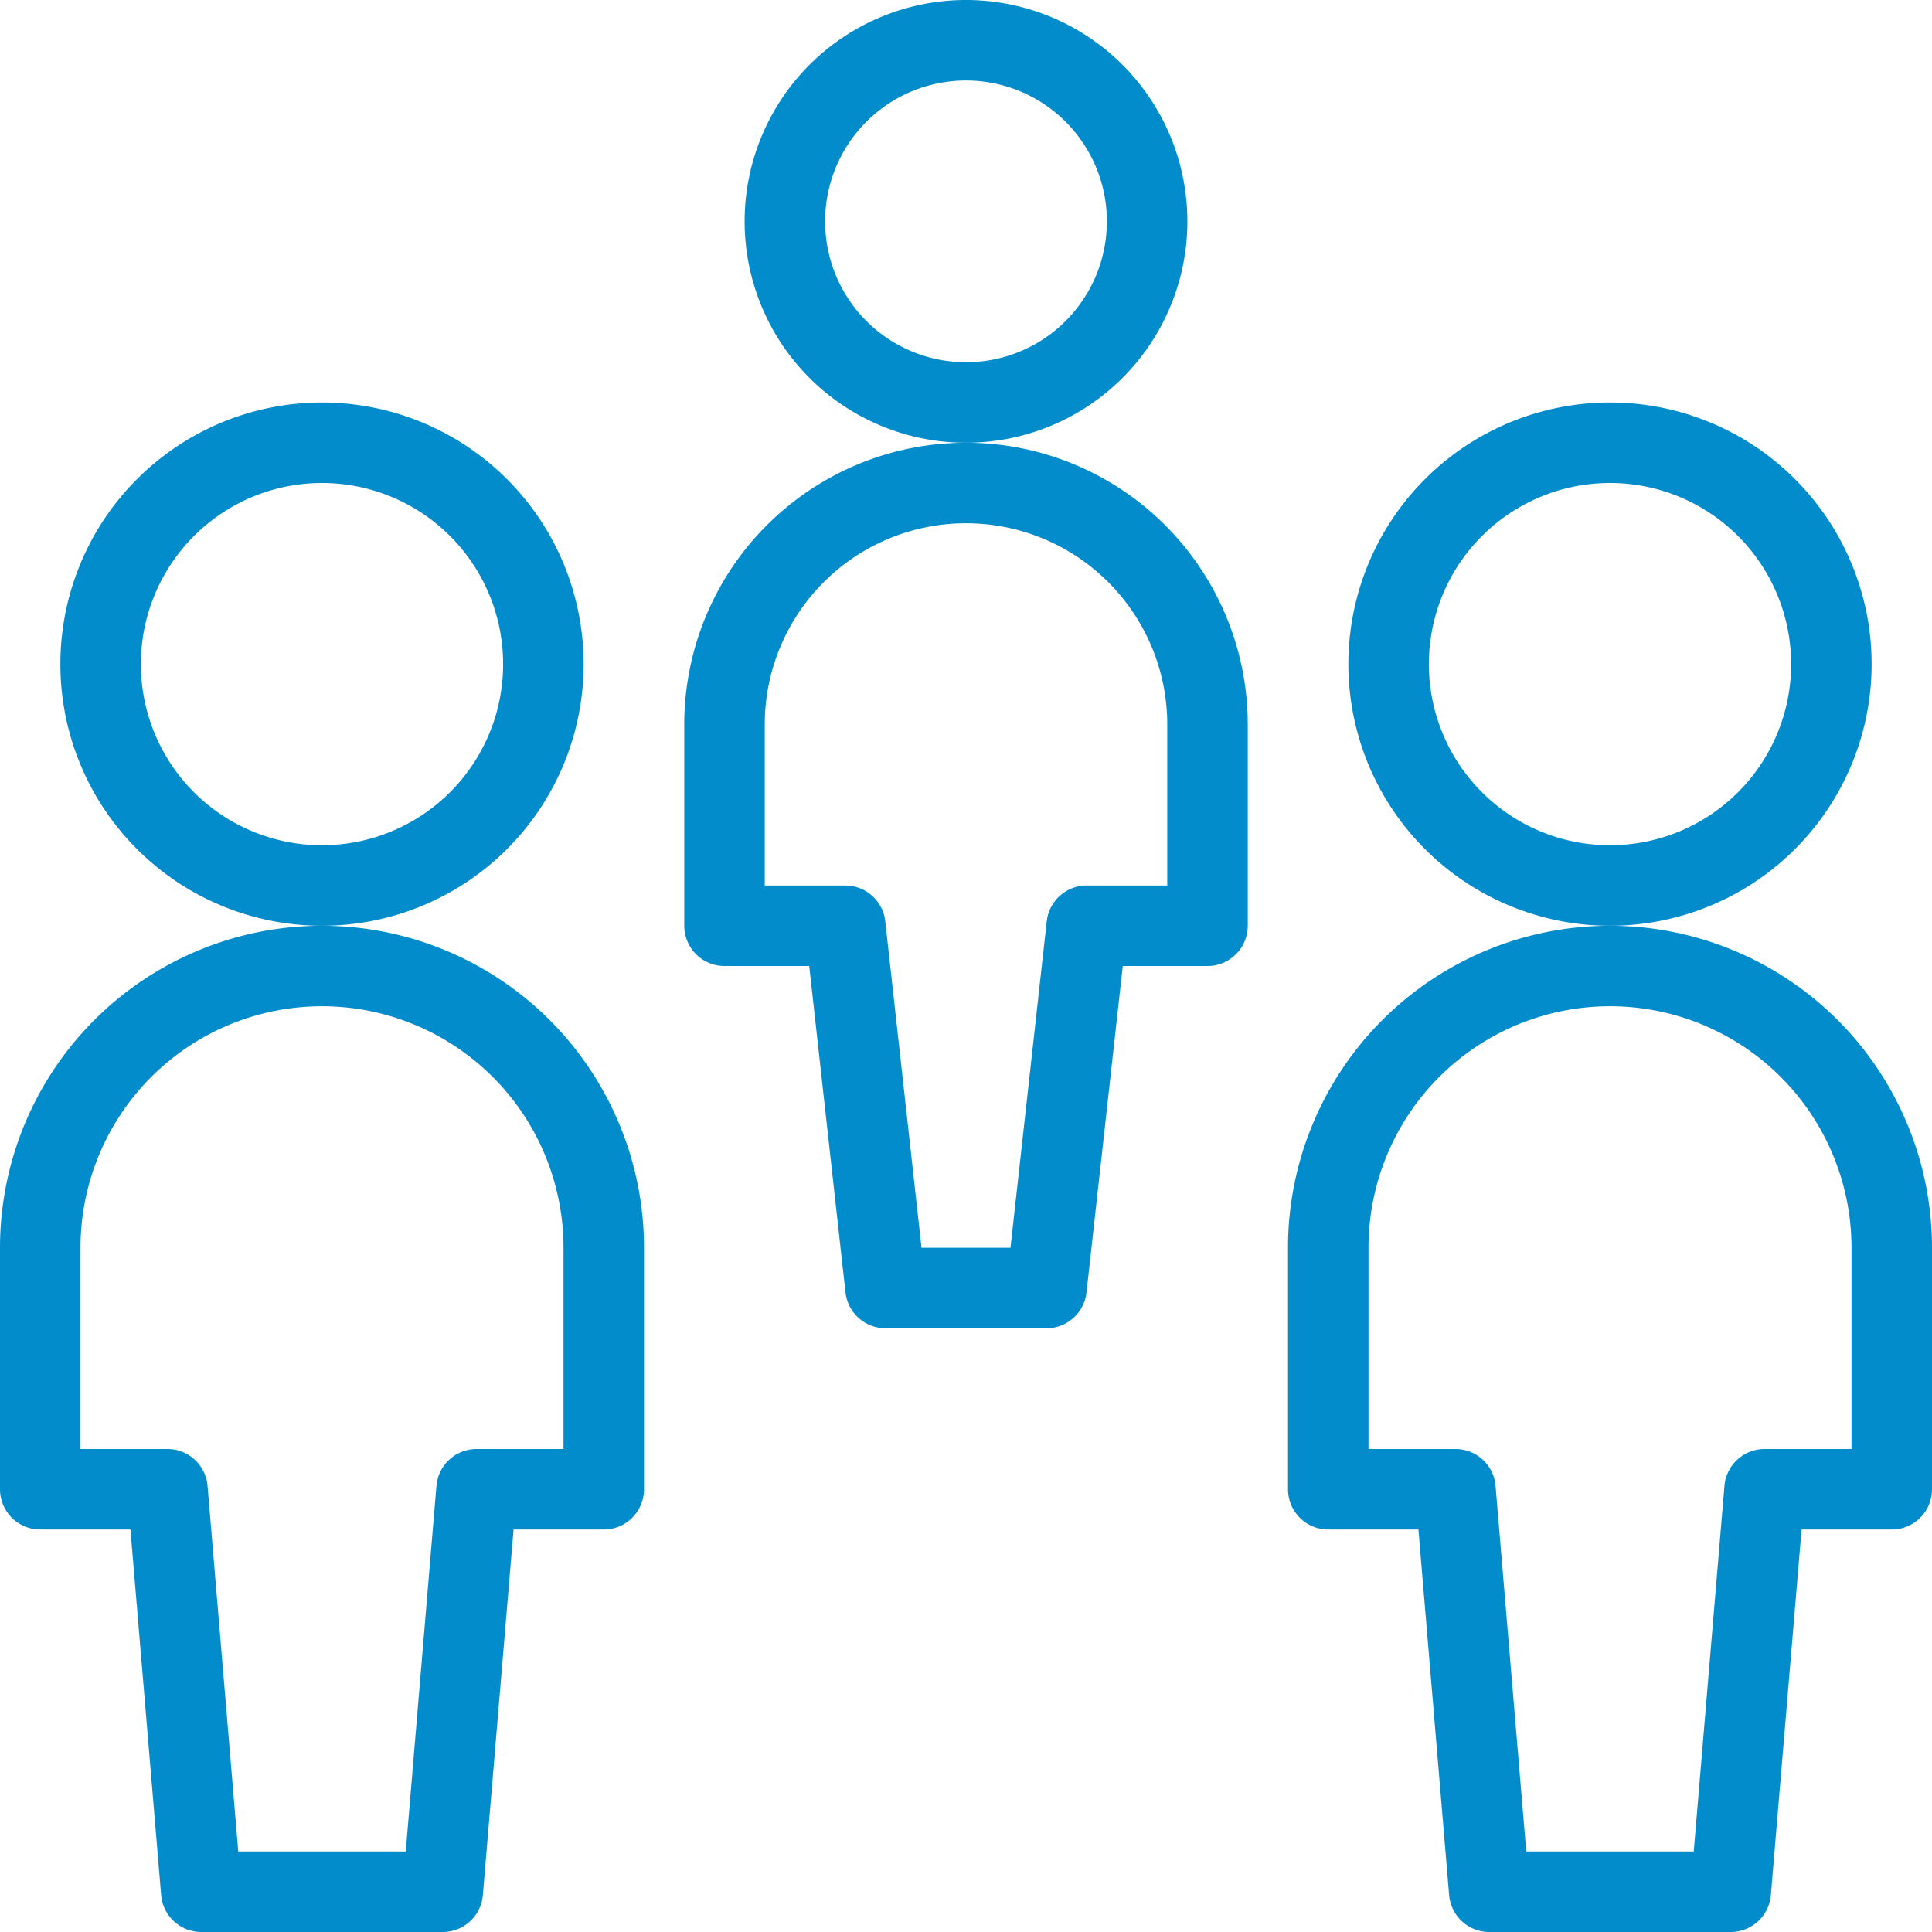
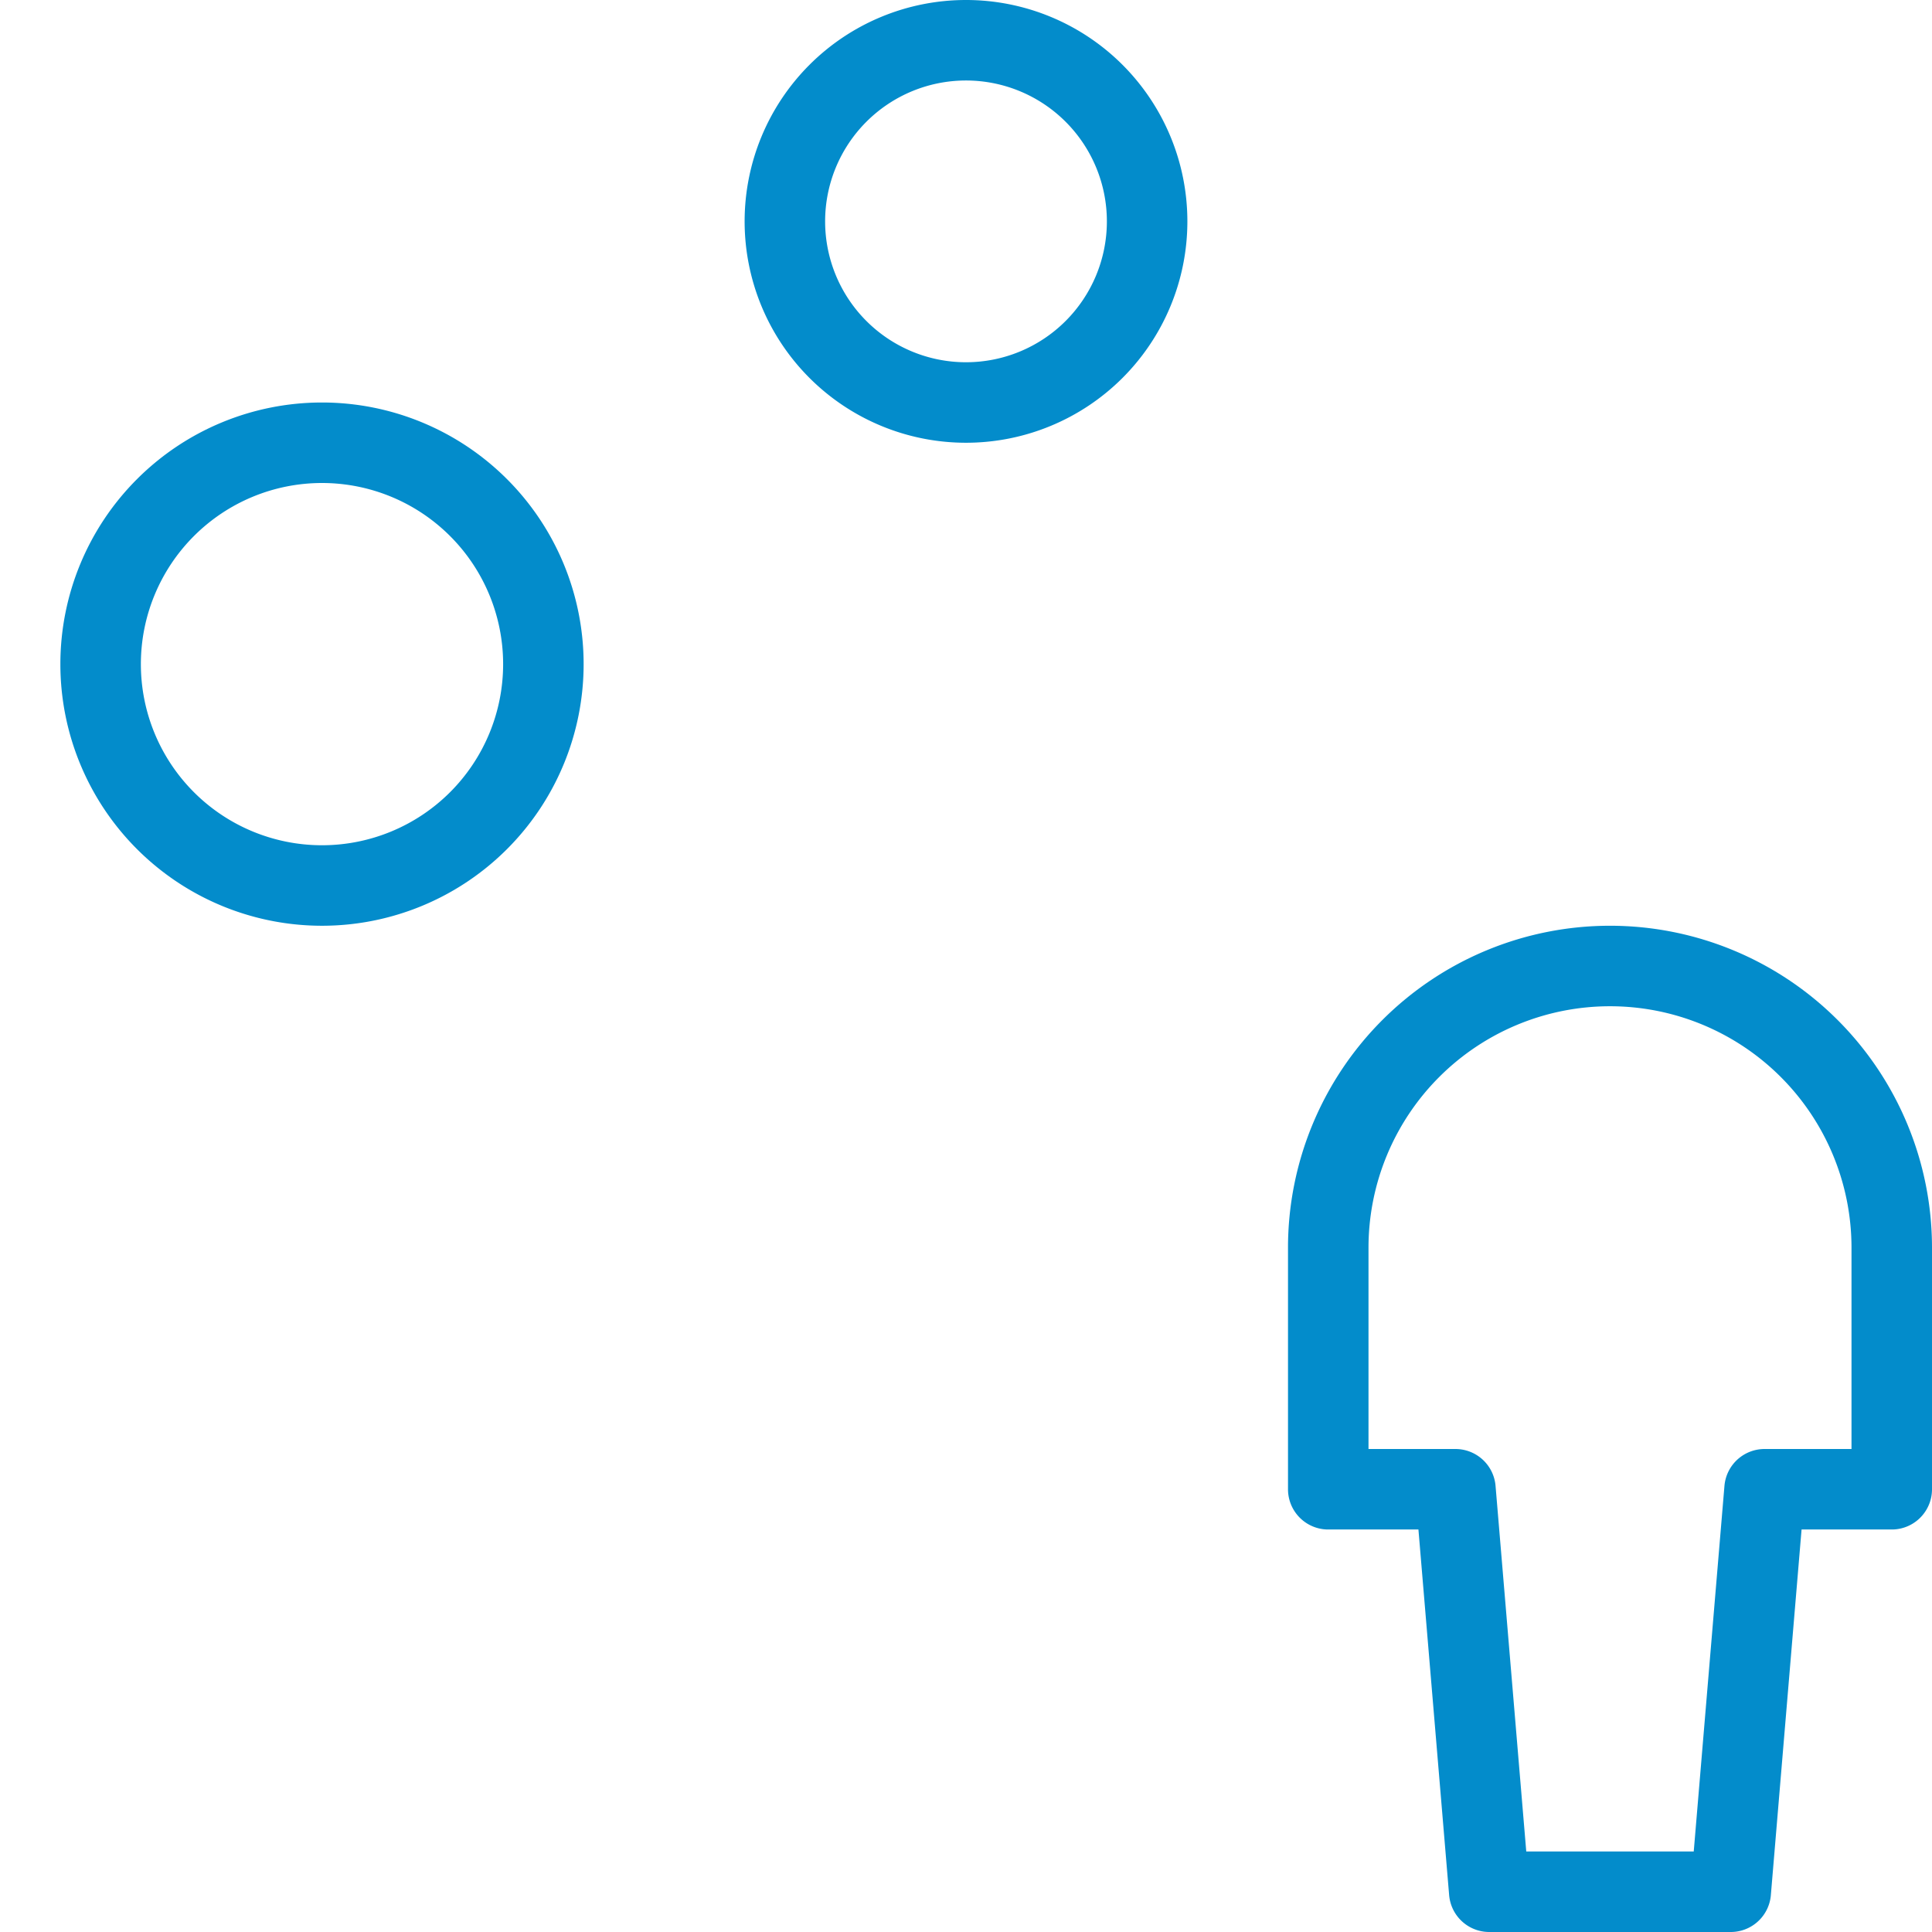
<svg xmlns="http://www.w3.org/2000/svg" viewBox="0 0 24 24">
  <defs>
    <style>.cls-1{fill:none;stroke:#038ccb;stroke-linecap:round;stroke-linejoin:round;}</style>
  </defs>
  <g id="Camada_2" data-name="Camada 2">
    <g id="Icons">
      <g id="Users_Geometric-Full-Body-Multiple-Users_multiple-users-1" data-name="Users / Geometric-Full-Body-Multiple-Users / multiple-users-1">
        <g id="Group_251" data-name="Group 251">
          <g id="Light_251" data-name="Light 251">
            <path id="Oval_367" data-name="Oval 367" class="cls-1" d="M4,11A2.75,2.75,0,1,0,1.25,8.25,2.75,2.75,0,0,0,4,11Z" />
-             <path id="Shape_1008" data-name="Shape 1008" class="cls-1" d="M7.5,15.5a3.5,3.5,0,0,0-7,0v3H2.08l.42,5h3l.42-5H7.5Z" />
-             <path id="Oval_368" data-name="Oval 368" class="cls-1" d="M20,11a2.75,2.75,0,1,0-2.75-2.75A2.75,2.75,0,0,0,20,11Z" />
            <path id="Shape_1009" data-name="Shape 1009" class="cls-1" d="M23.5,15.5a3.5,3.5,0,0,0-7,0v3h1.58l.42,5h3l.42-5H23.5Z" />
-             <path id="Oval_369" data-name="Oval 369" class="cls-1" d="M12,5A2.25,2.25,0,1,0,9.75,2.75,2.25,2.25,0,0,0,12,5Z" />
-             <path id="Shape_1010" data-name="Shape 1010" class="cls-1" d="M12,6A3,3,0,0,0,9,9v2.5h1.5L11,16h2l.5-4.5H15V9A3,3,0,0,0,12,6Z" />
+             <path id="Oval_369" data-name="Oval 369" class="cls-1" d="M12,5A2.25,2.25,0,1,0,9.75,2.75,2.25,2.25,0,0,0,12,5" />
          </g>
        </g>
      </g>
    </g>
  </g>
</svg>